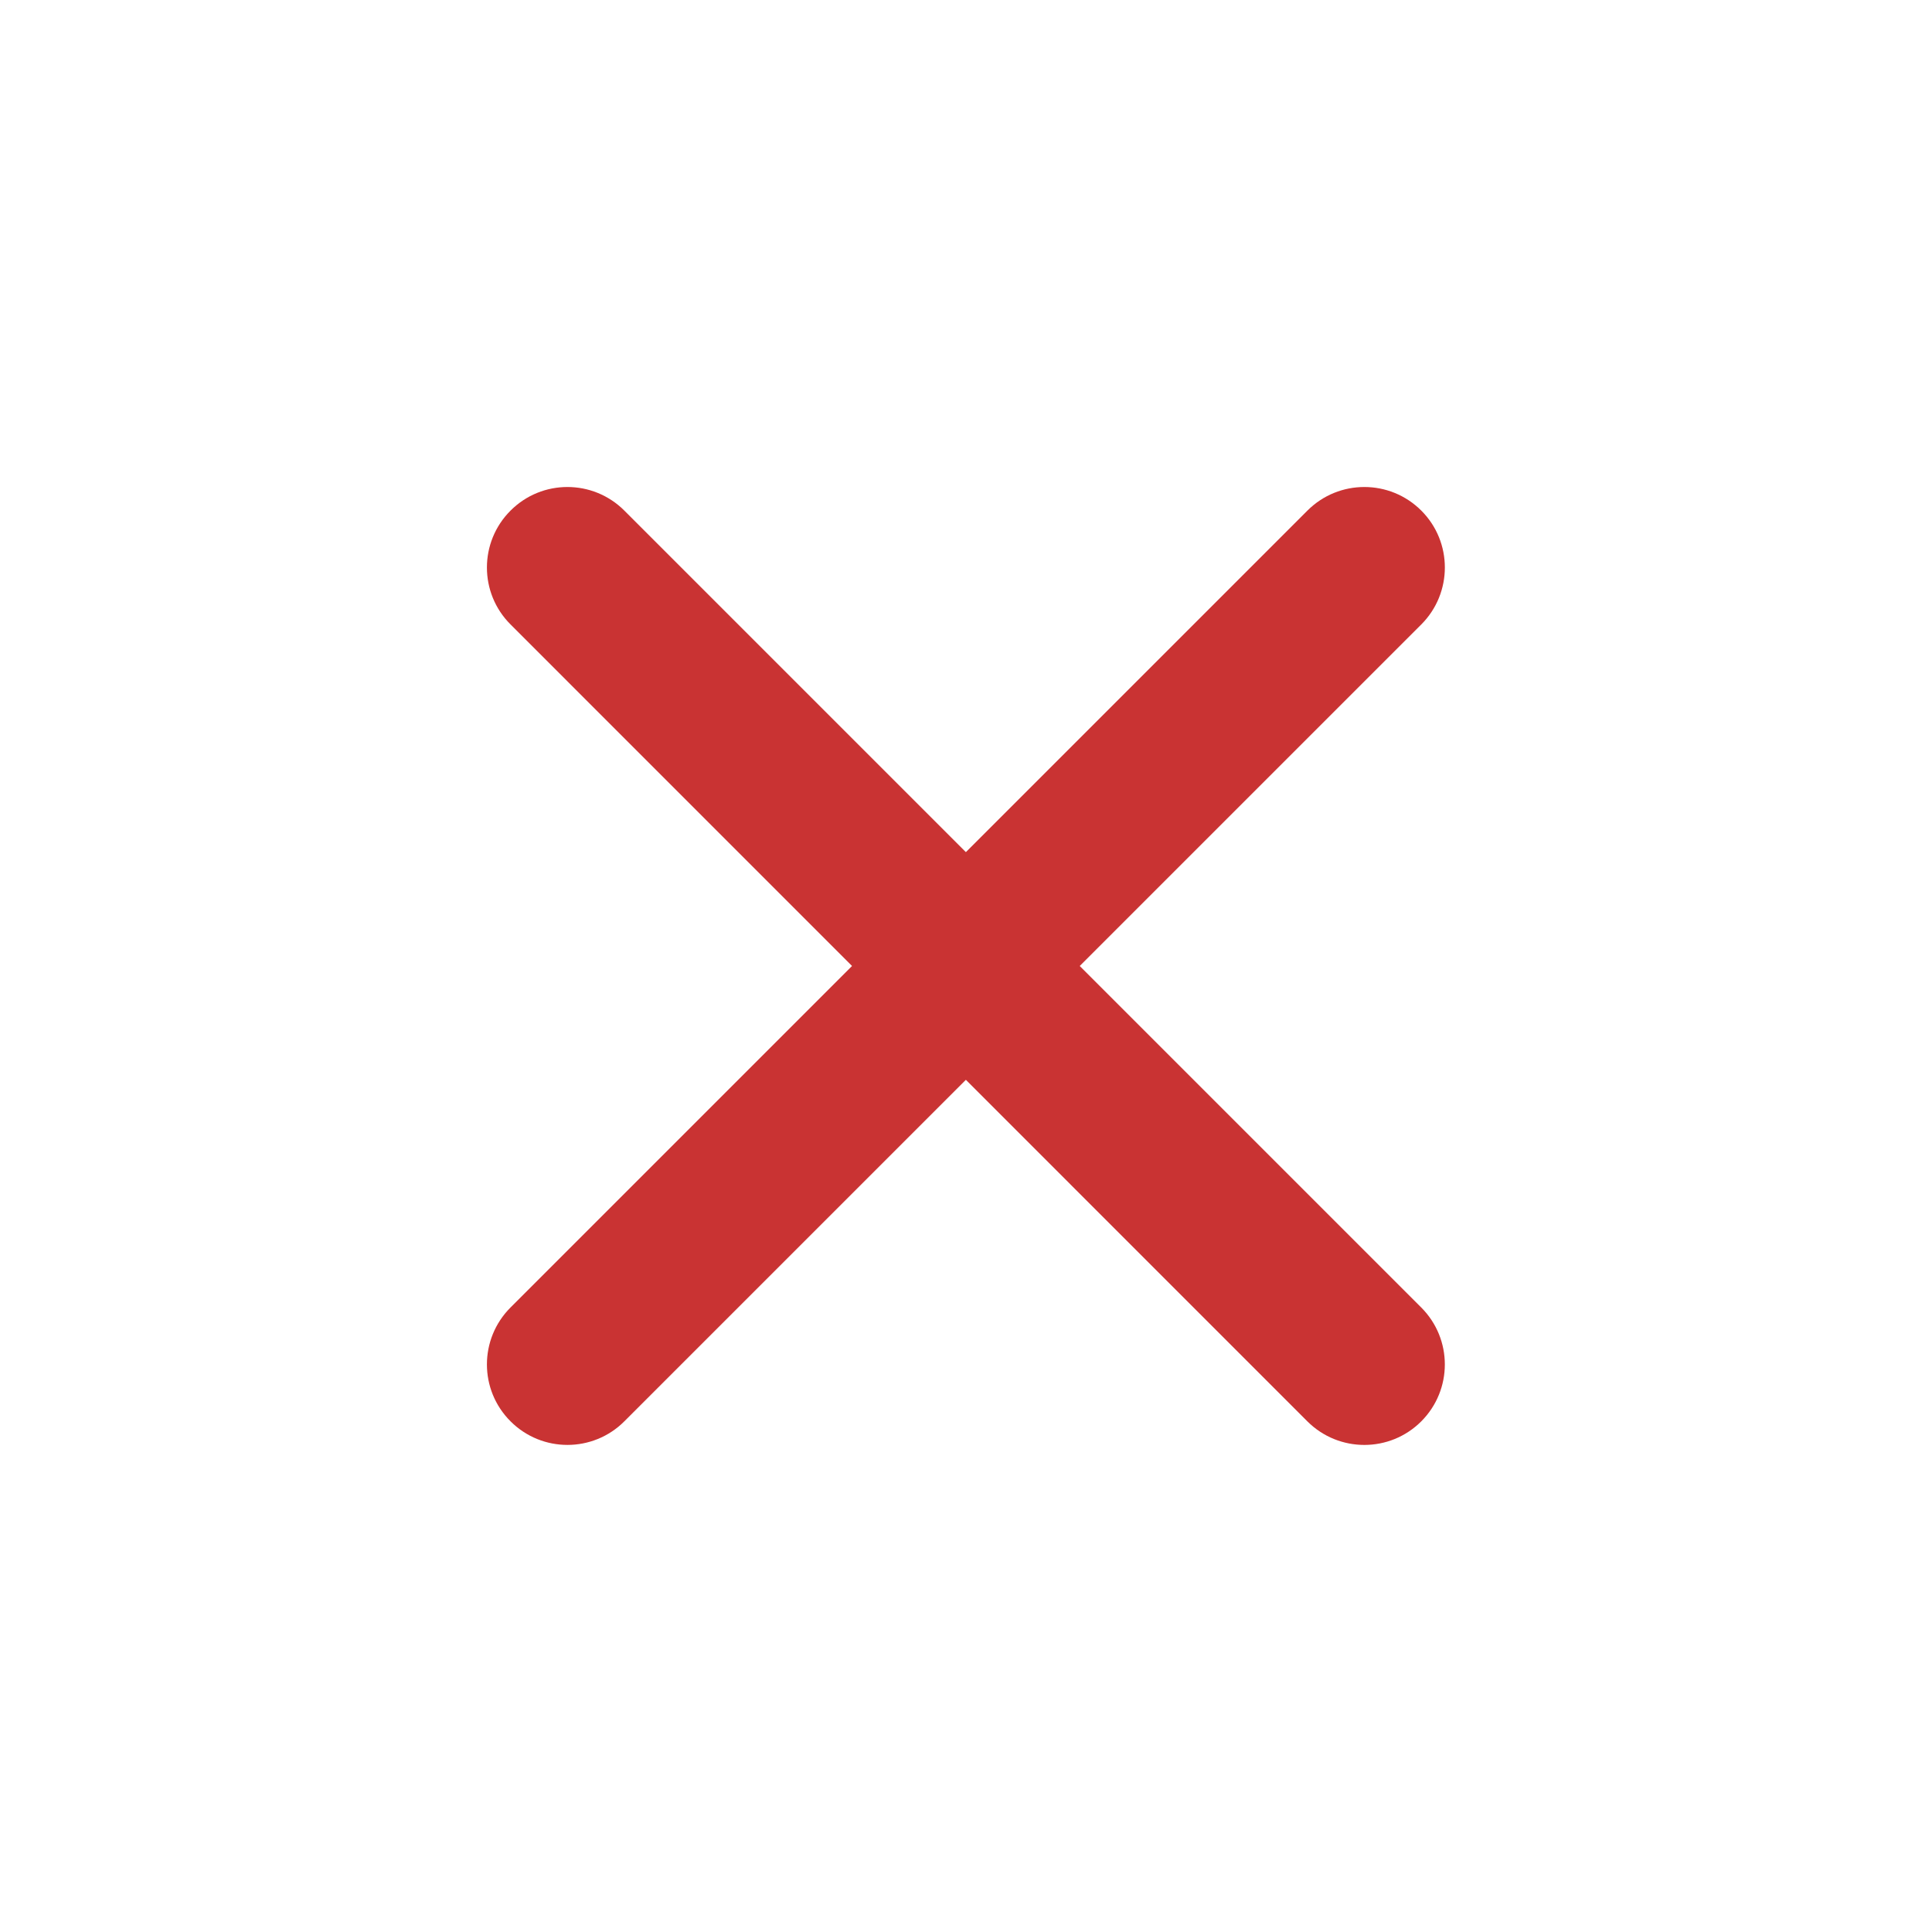
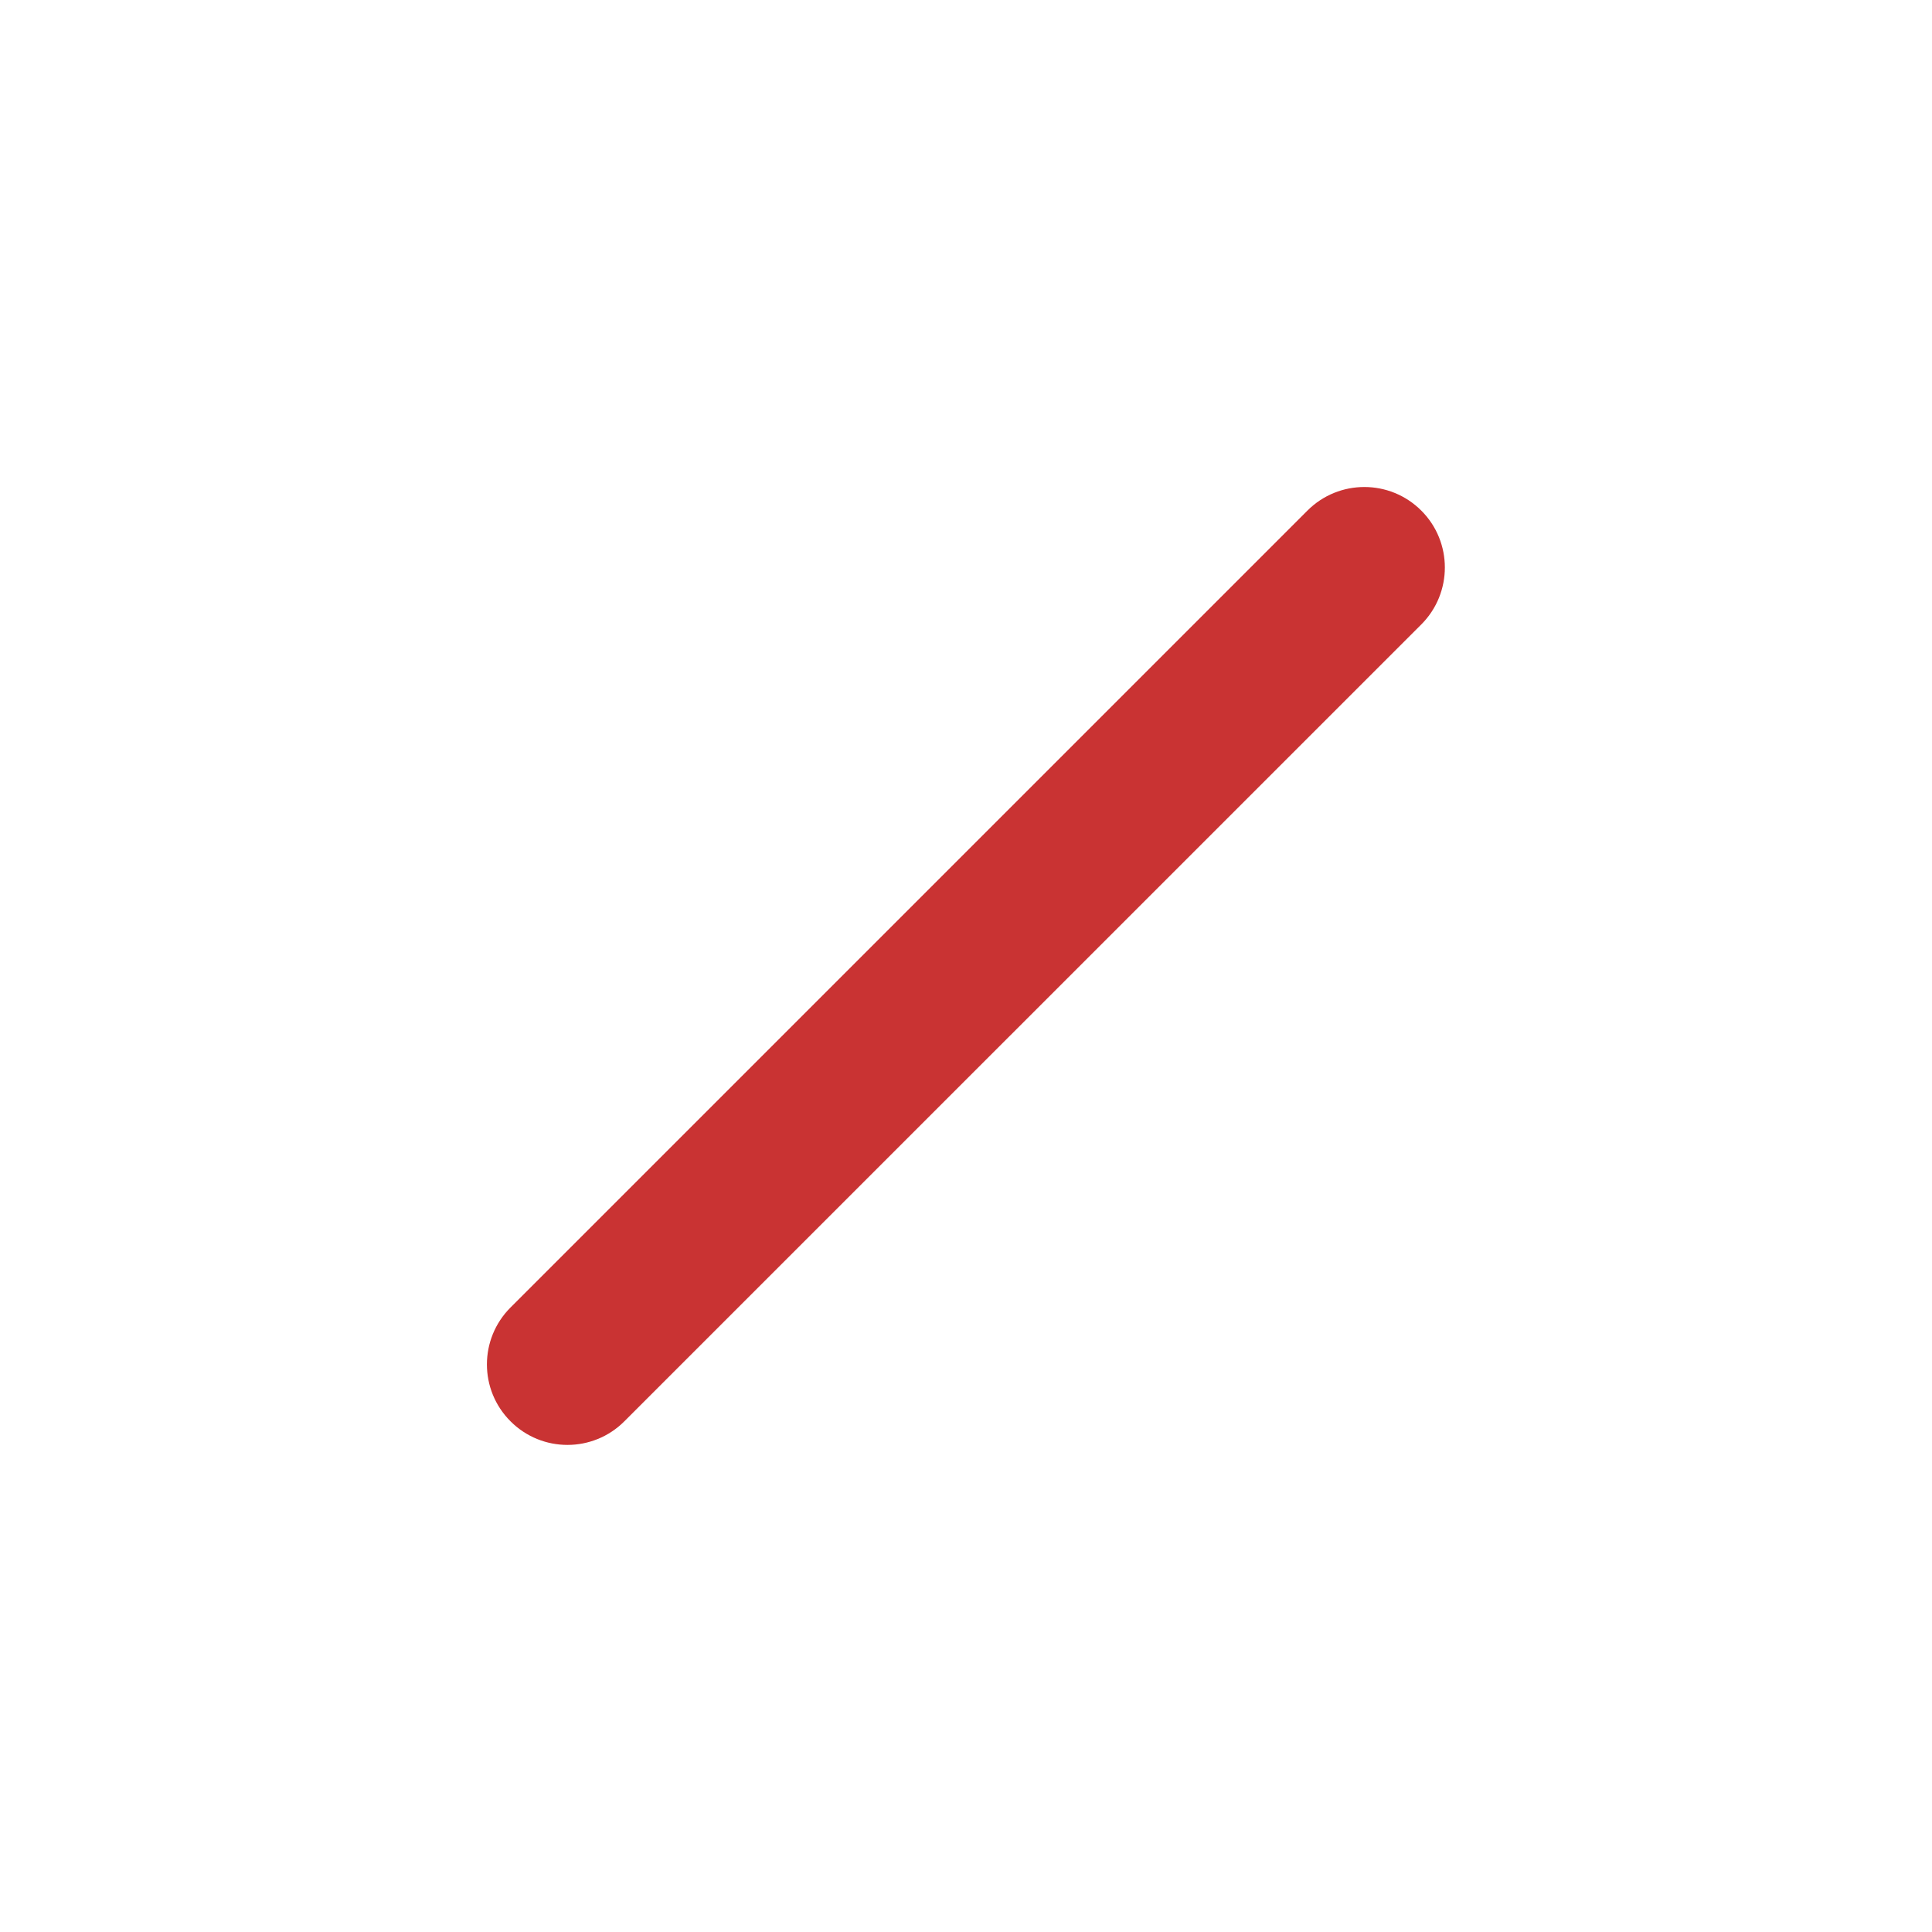
<svg xmlns="http://www.w3.org/2000/svg" width="24" height="24" viewBox="0 0 24 24" fill="none">
-   <path d="M16.241 6.343L6.342 16.242C5.951 16.633 5.951 17.266 6.342 17.656C6.732 18.047 7.366 18.047 7.756 17.656L17.656 7.757C18.046 7.366 18.046 6.733 17.656 6.343C17.265 5.952 16.632 5.952 16.241 6.343Z" fill="#C93333" />
-   <path d="M17.655 16.242L7.756 6.343C7.365 5.952 6.732 5.952 6.342 6.343C5.951 6.733 5.951 7.367 6.342 7.757L16.241 17.657C16.632 18.047 17.265 18.047 17.655 17.657C18.046 17.266 18.046 16.633 17.655 16.242Z" fill="#C93333" />
+   <path d="M16.241 6.343L6.342 16.242C5.951 16.633 5.951 17.266 6.342 17.656C6.732 18.047 7.366 18.047 7.756 17.656L17.656 7.757C18.046 7.366 18.046 6.733 17.656 6.343C17.265 5.952 16.632 5.952 16.241 6.343" fill="#C93333" />
</svg>